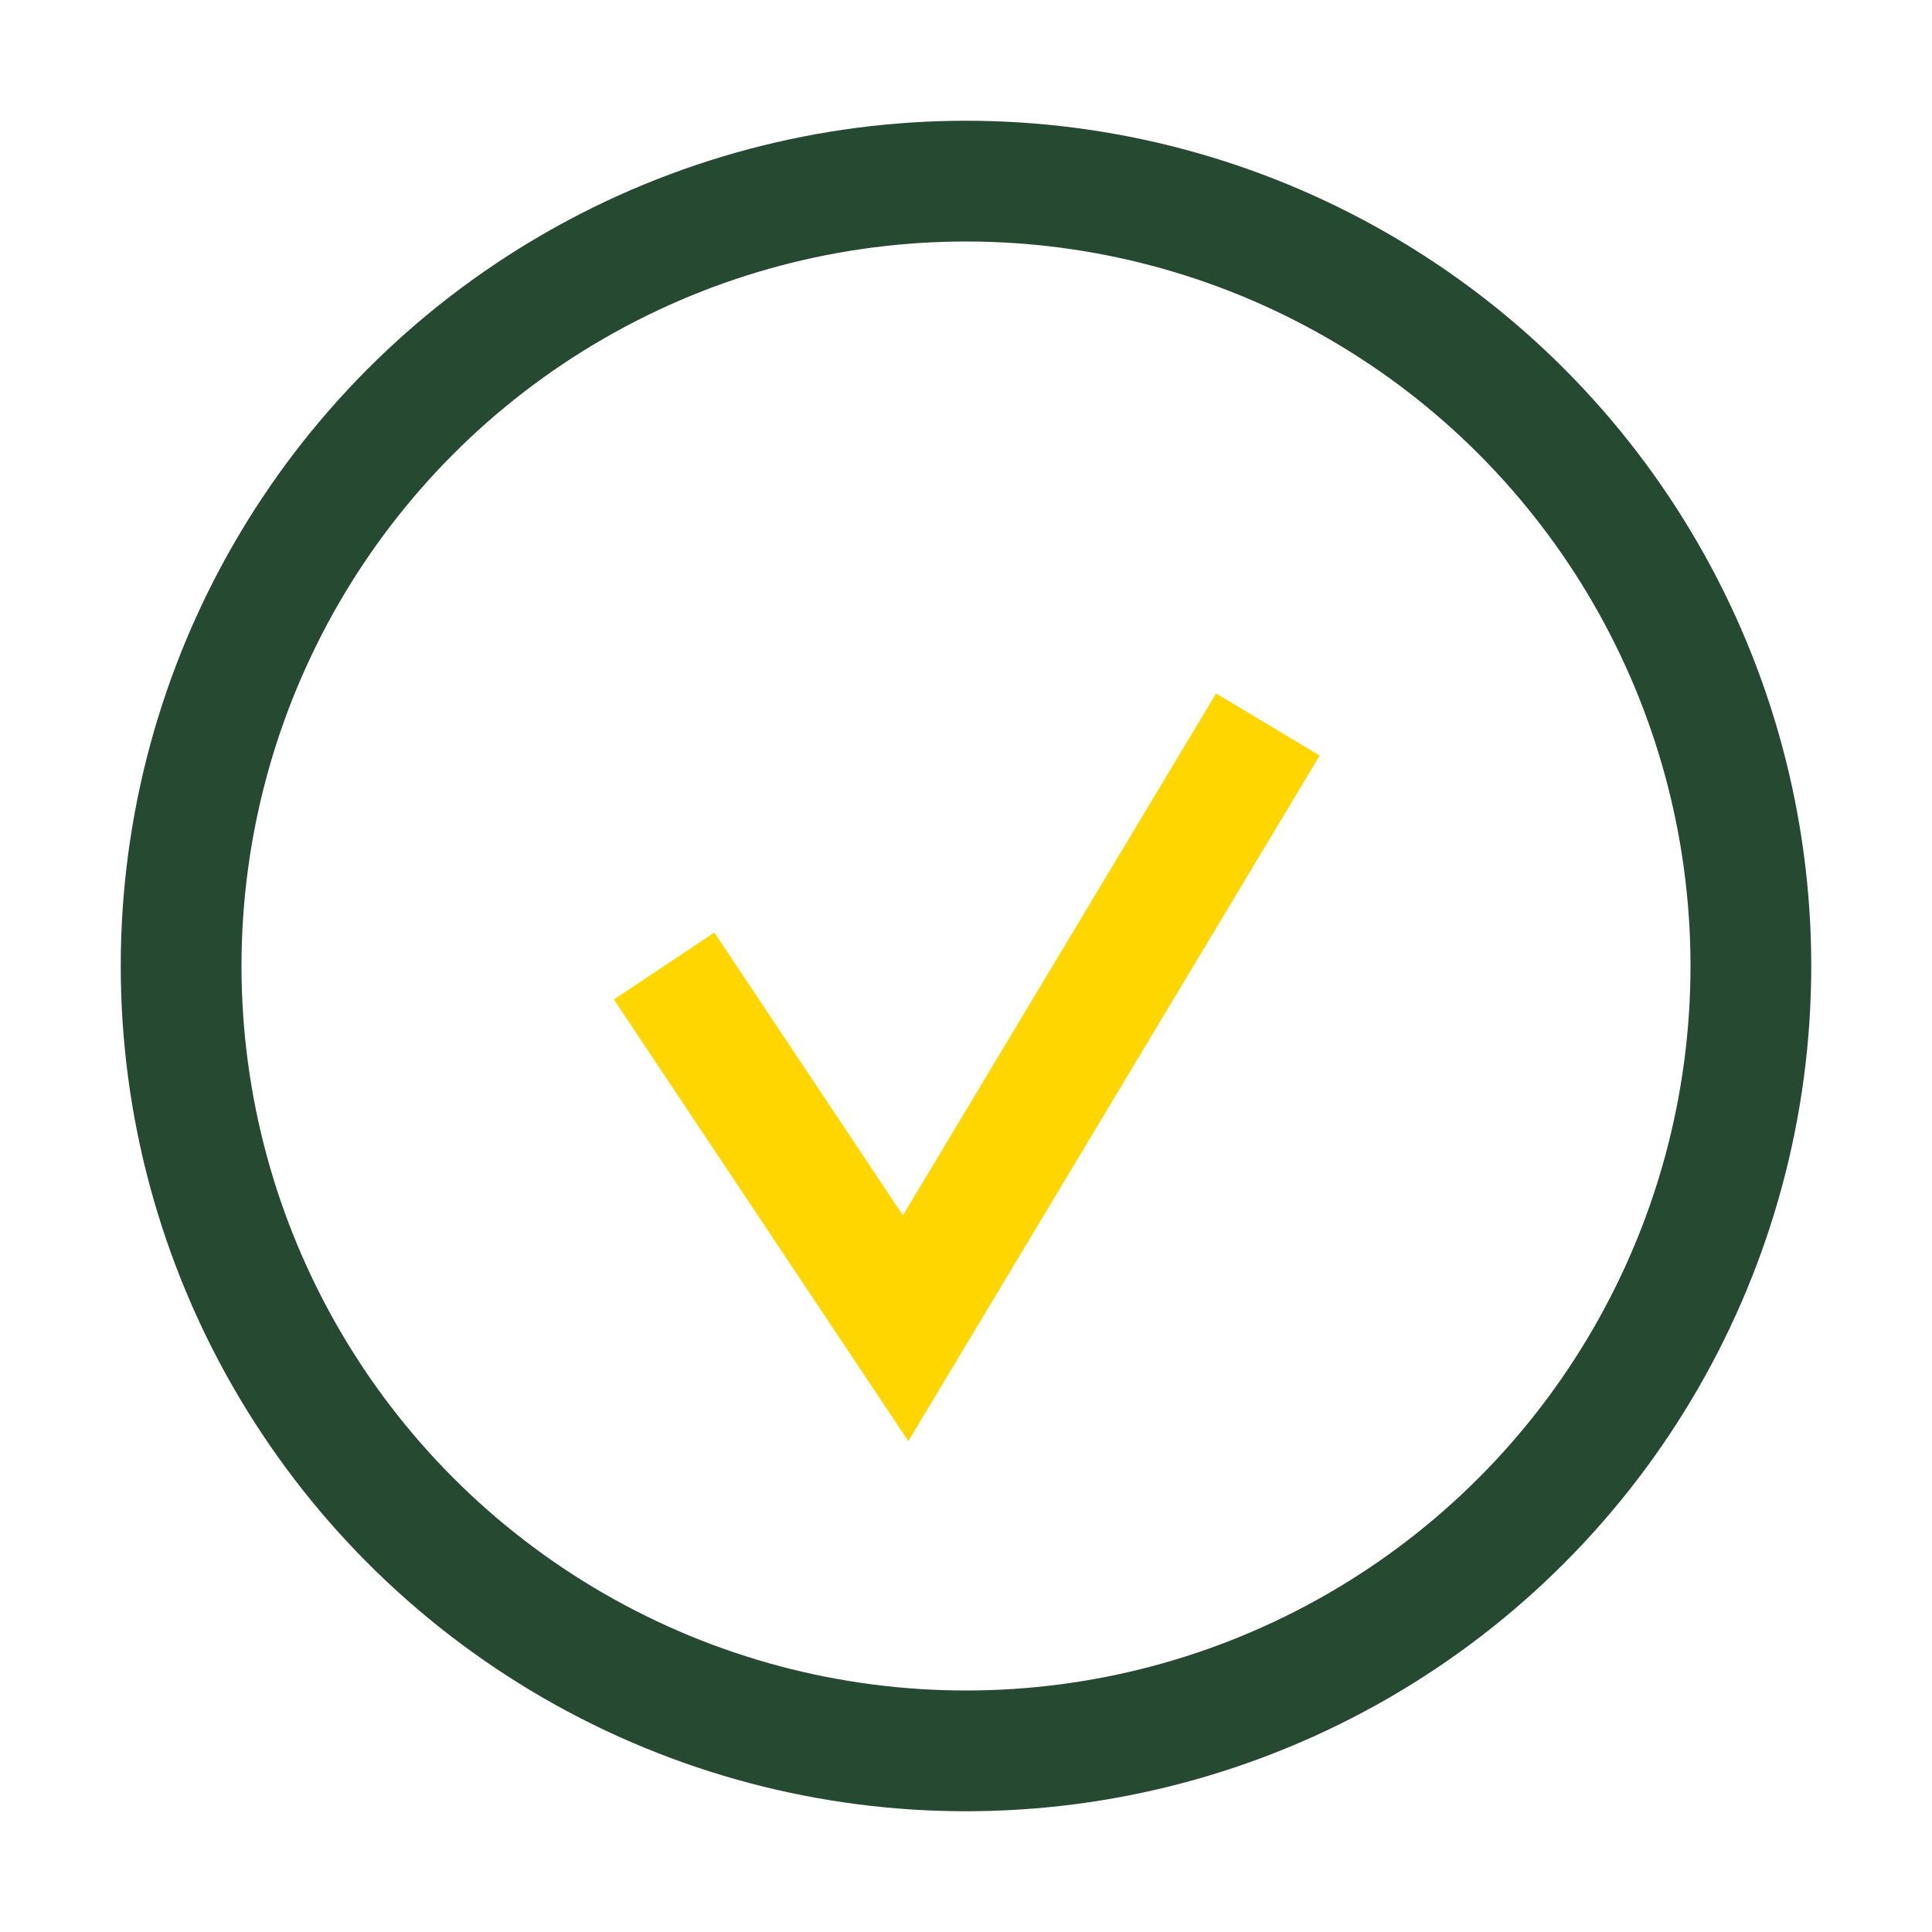
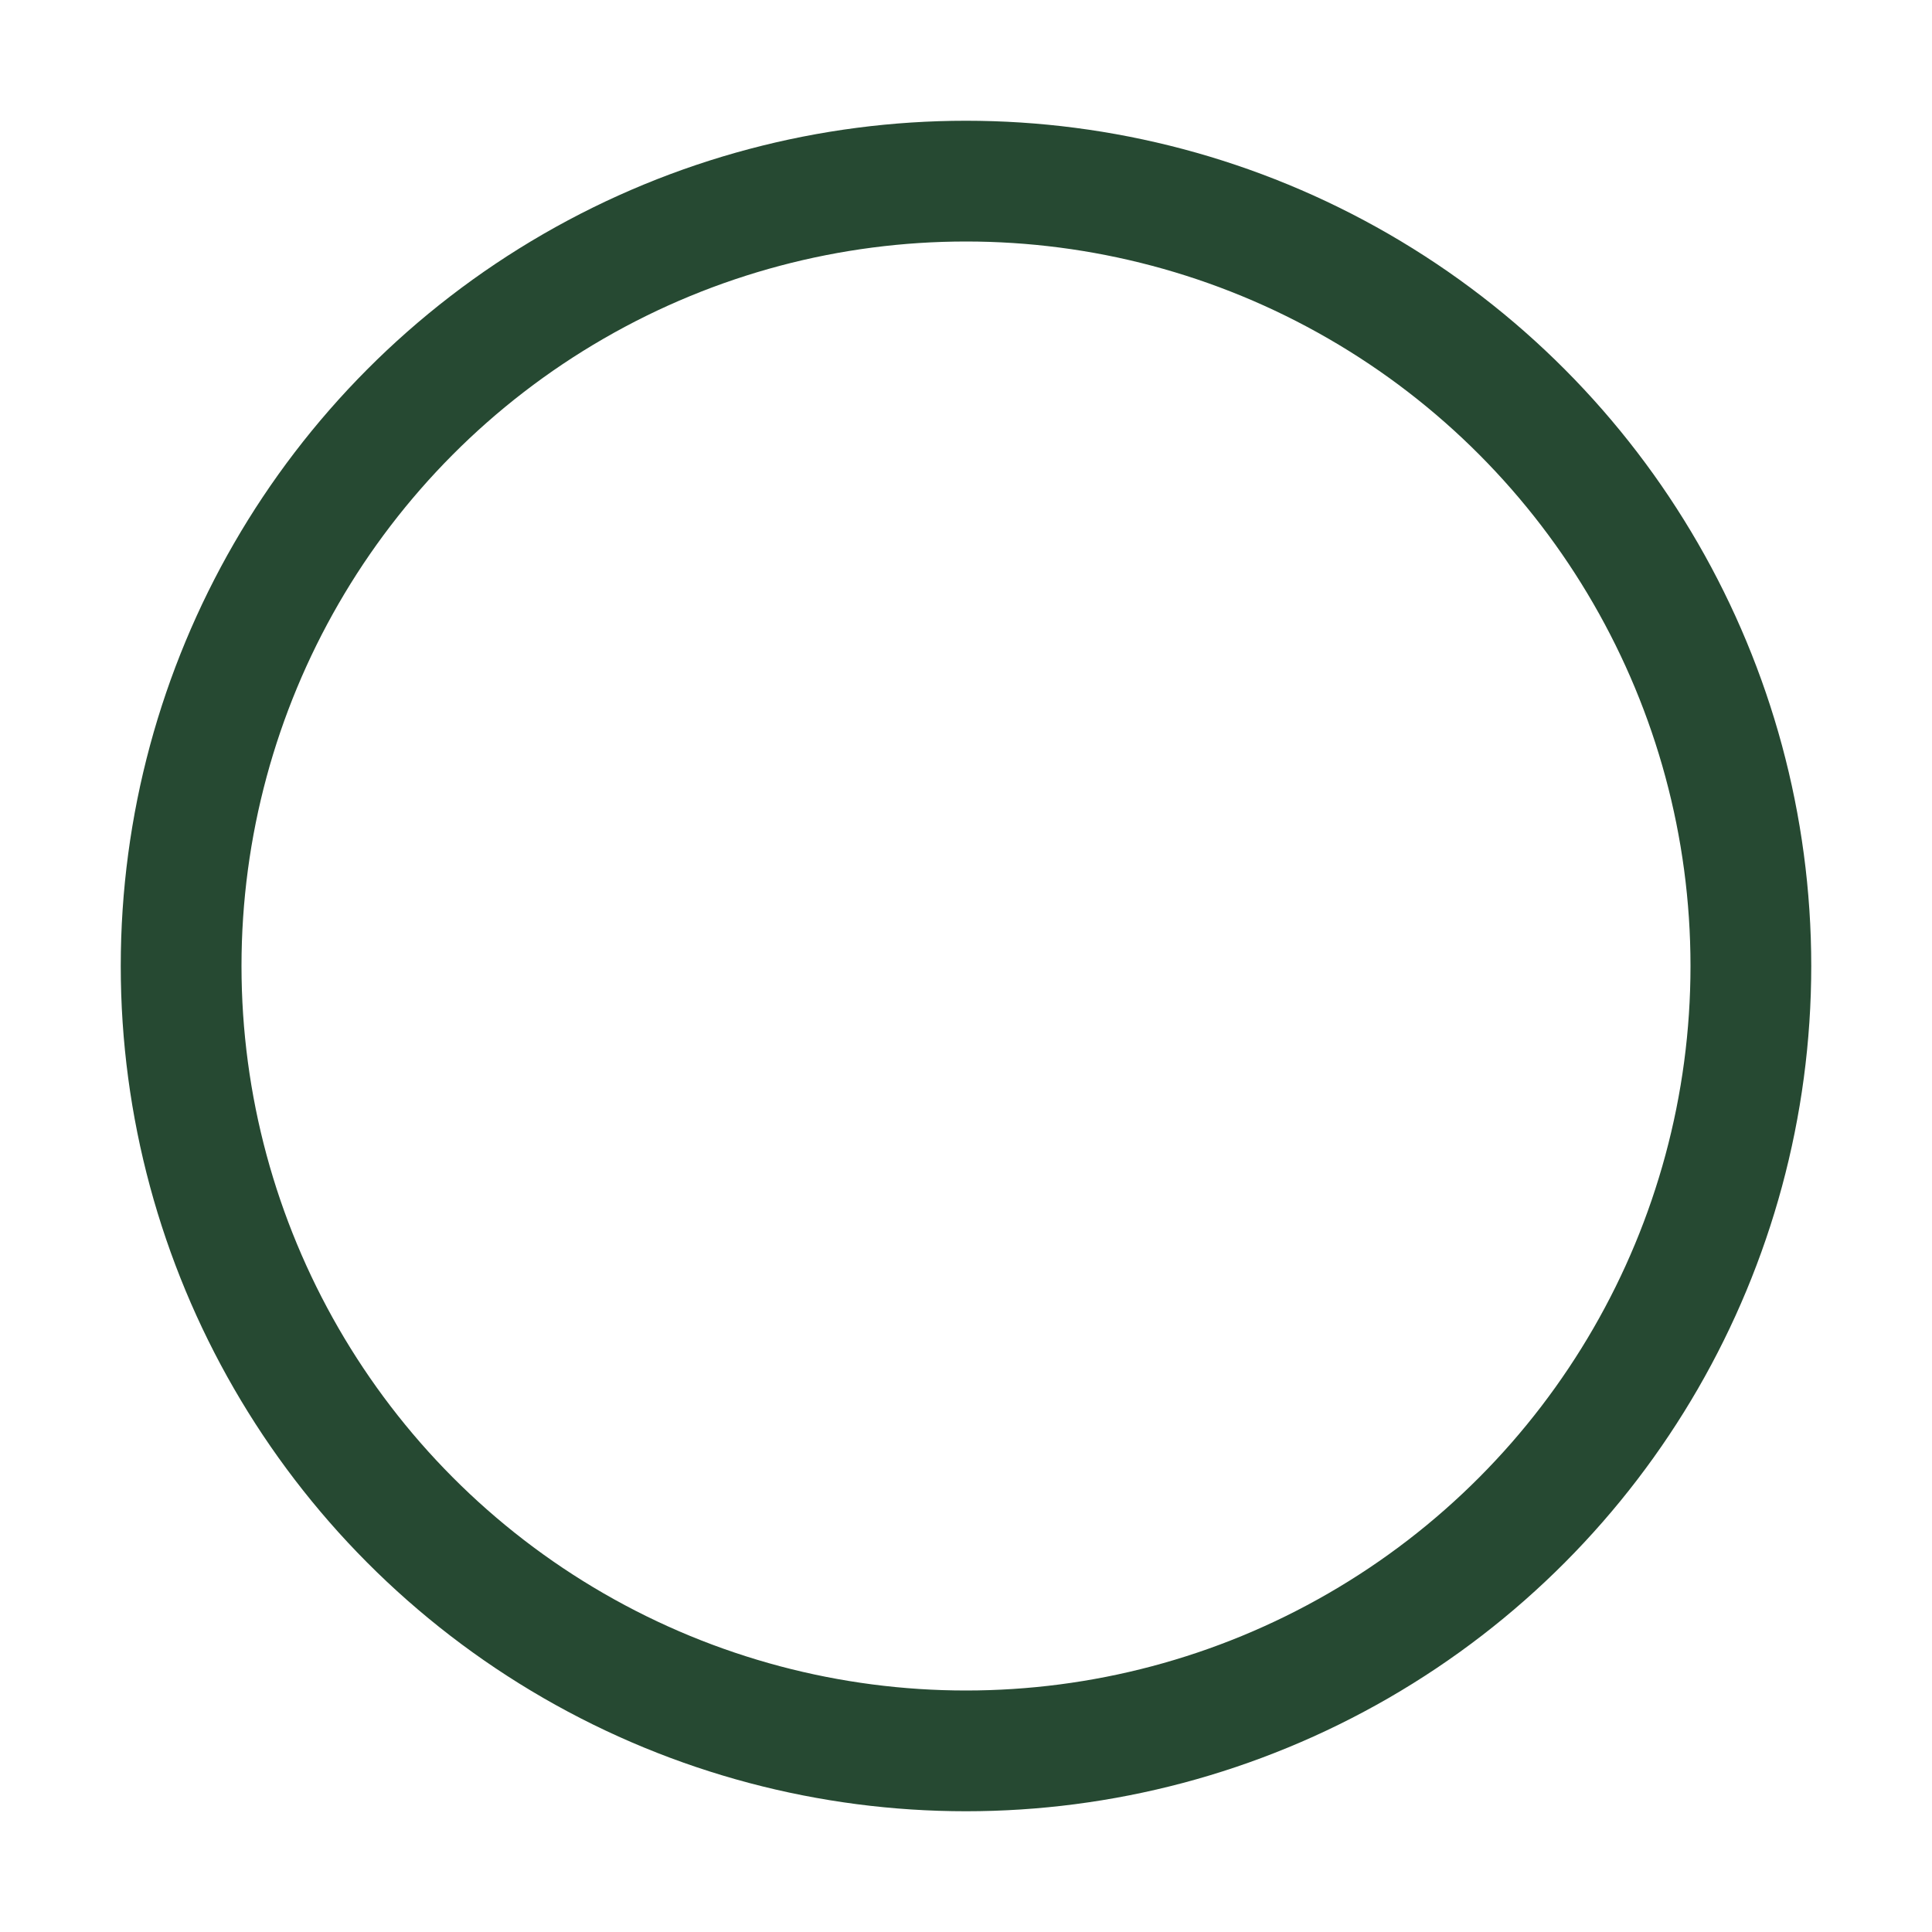
<svg xmlns="http://www.w3.org/2000/svg" width="32" height="32" viewBox="0 0 32 32">
  <circle cx="16" cy="16" r="13" fill="none" stroke="#264932" stroke-width="2" />
-   <path d="M11 16l4 6 6-10" fill="none" stroke="#FFD600" stroke-width="2" />
</svg>